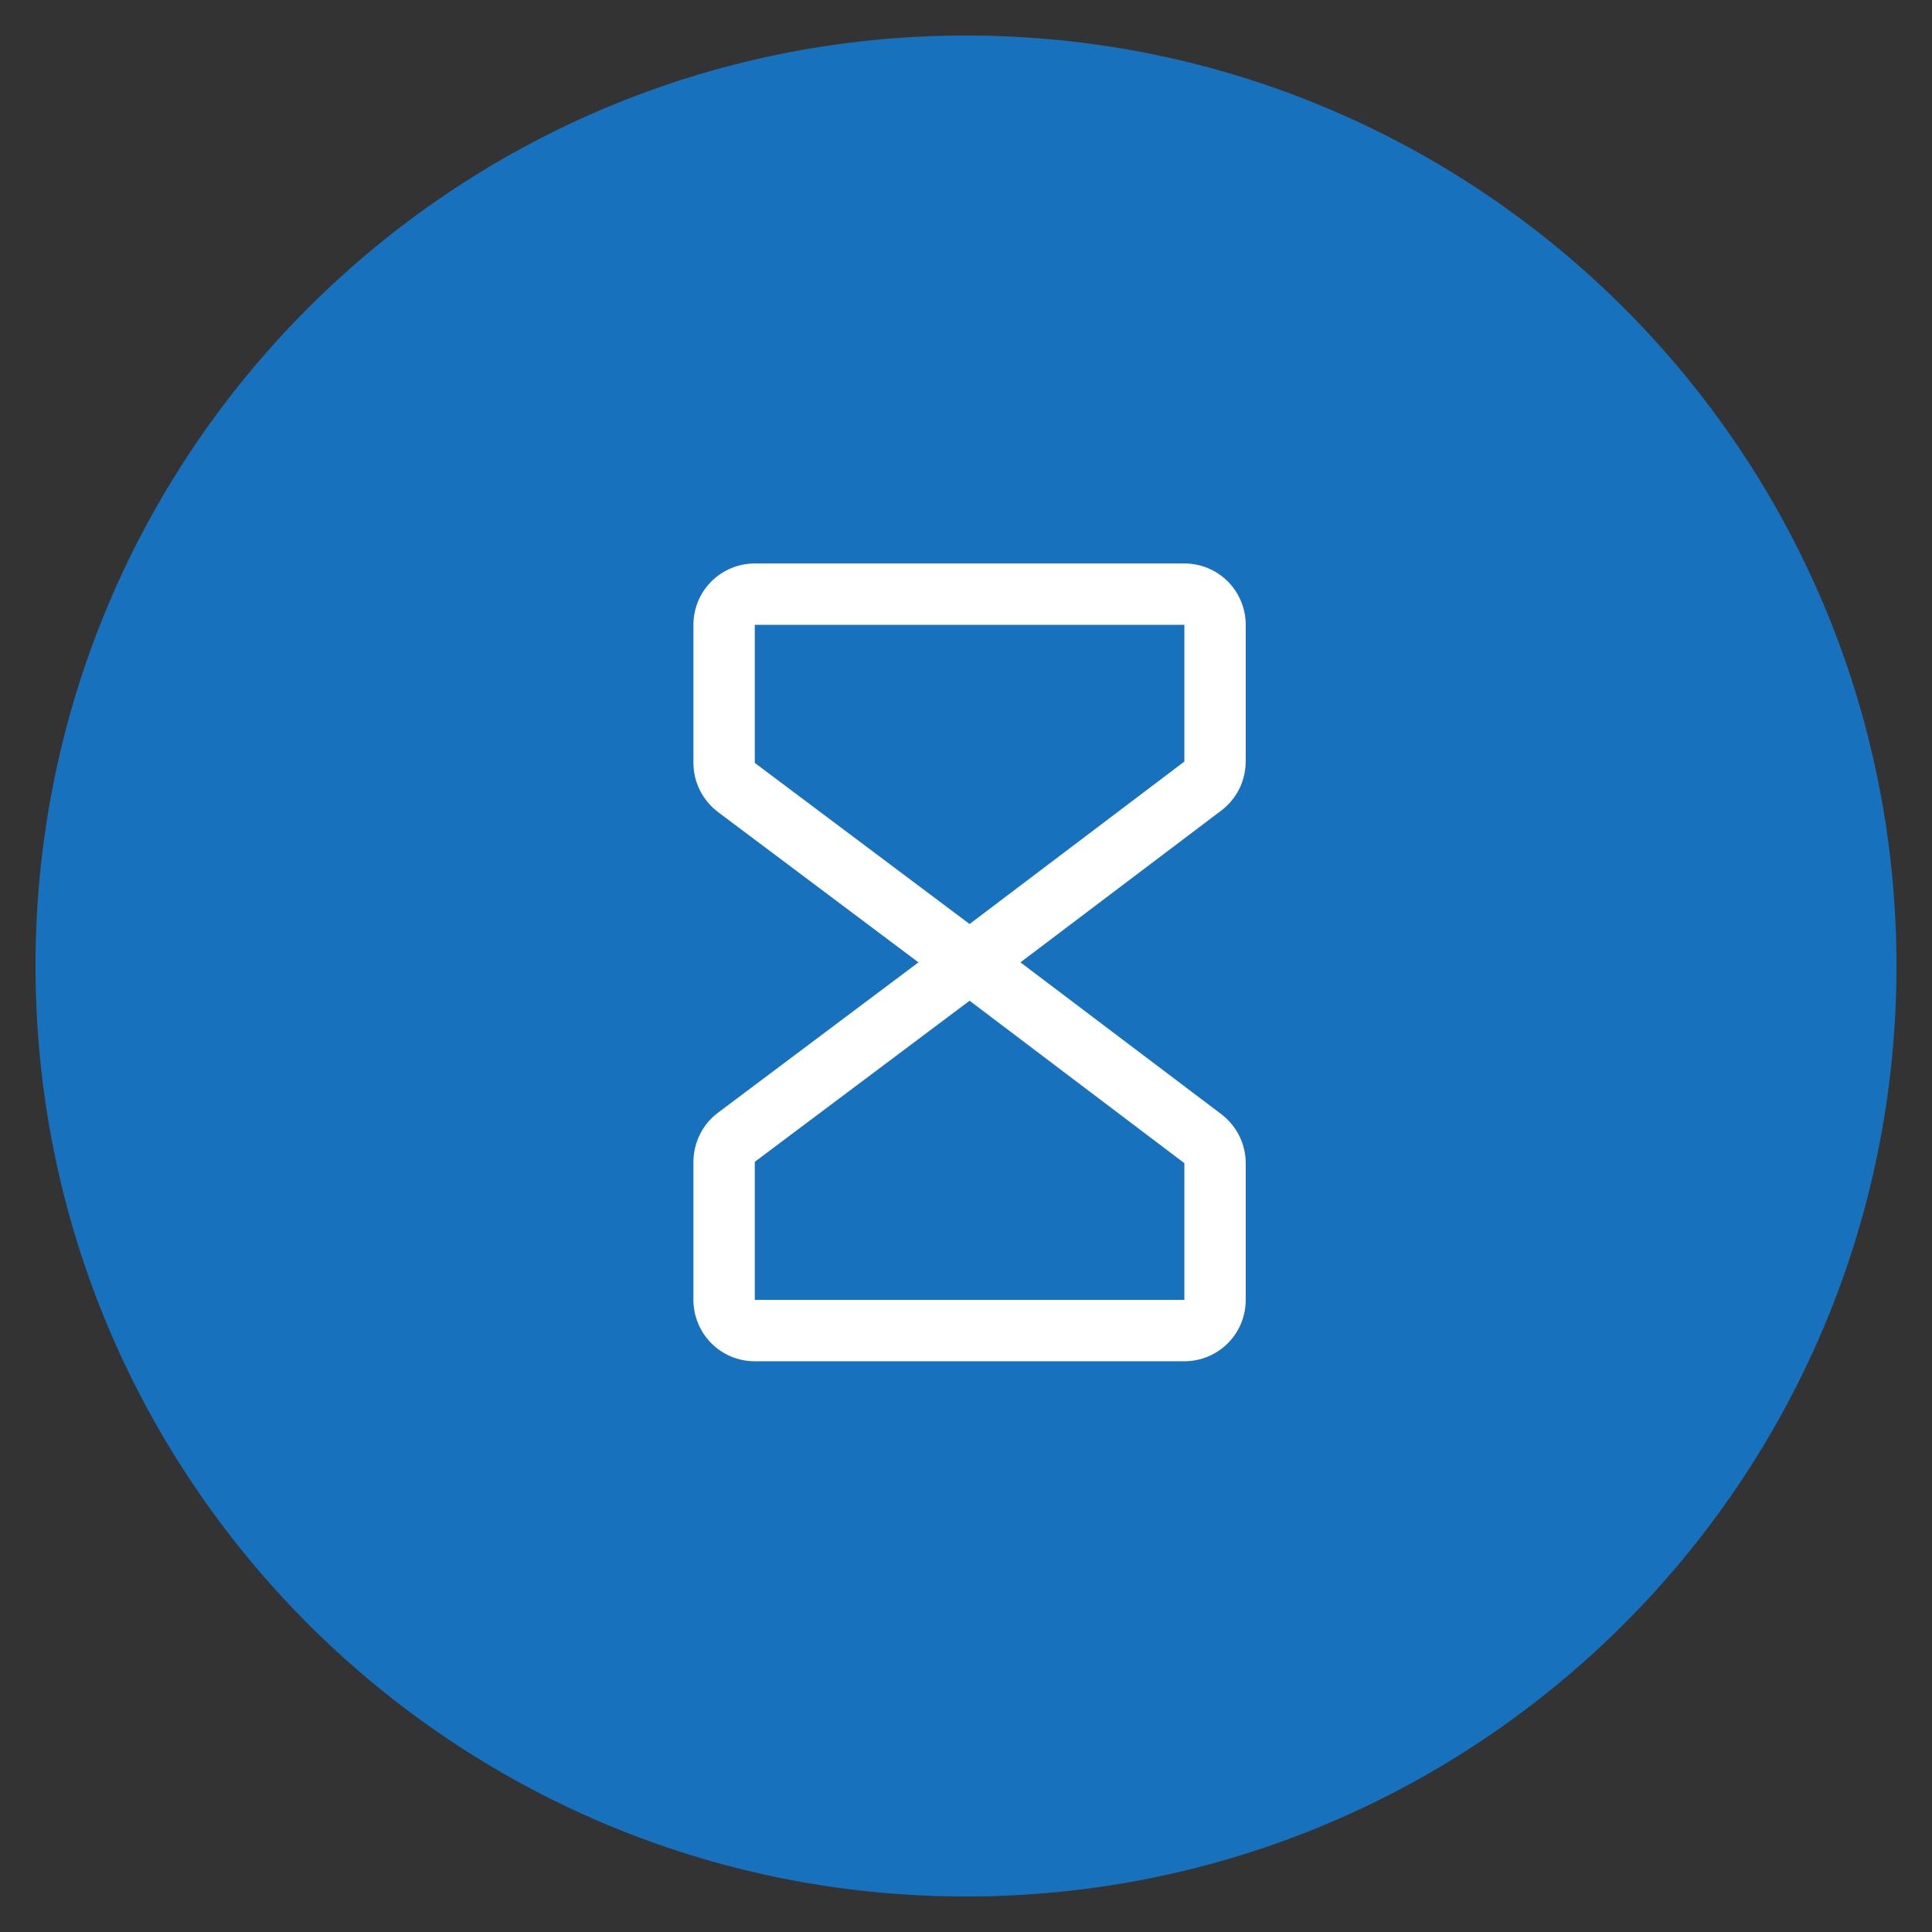
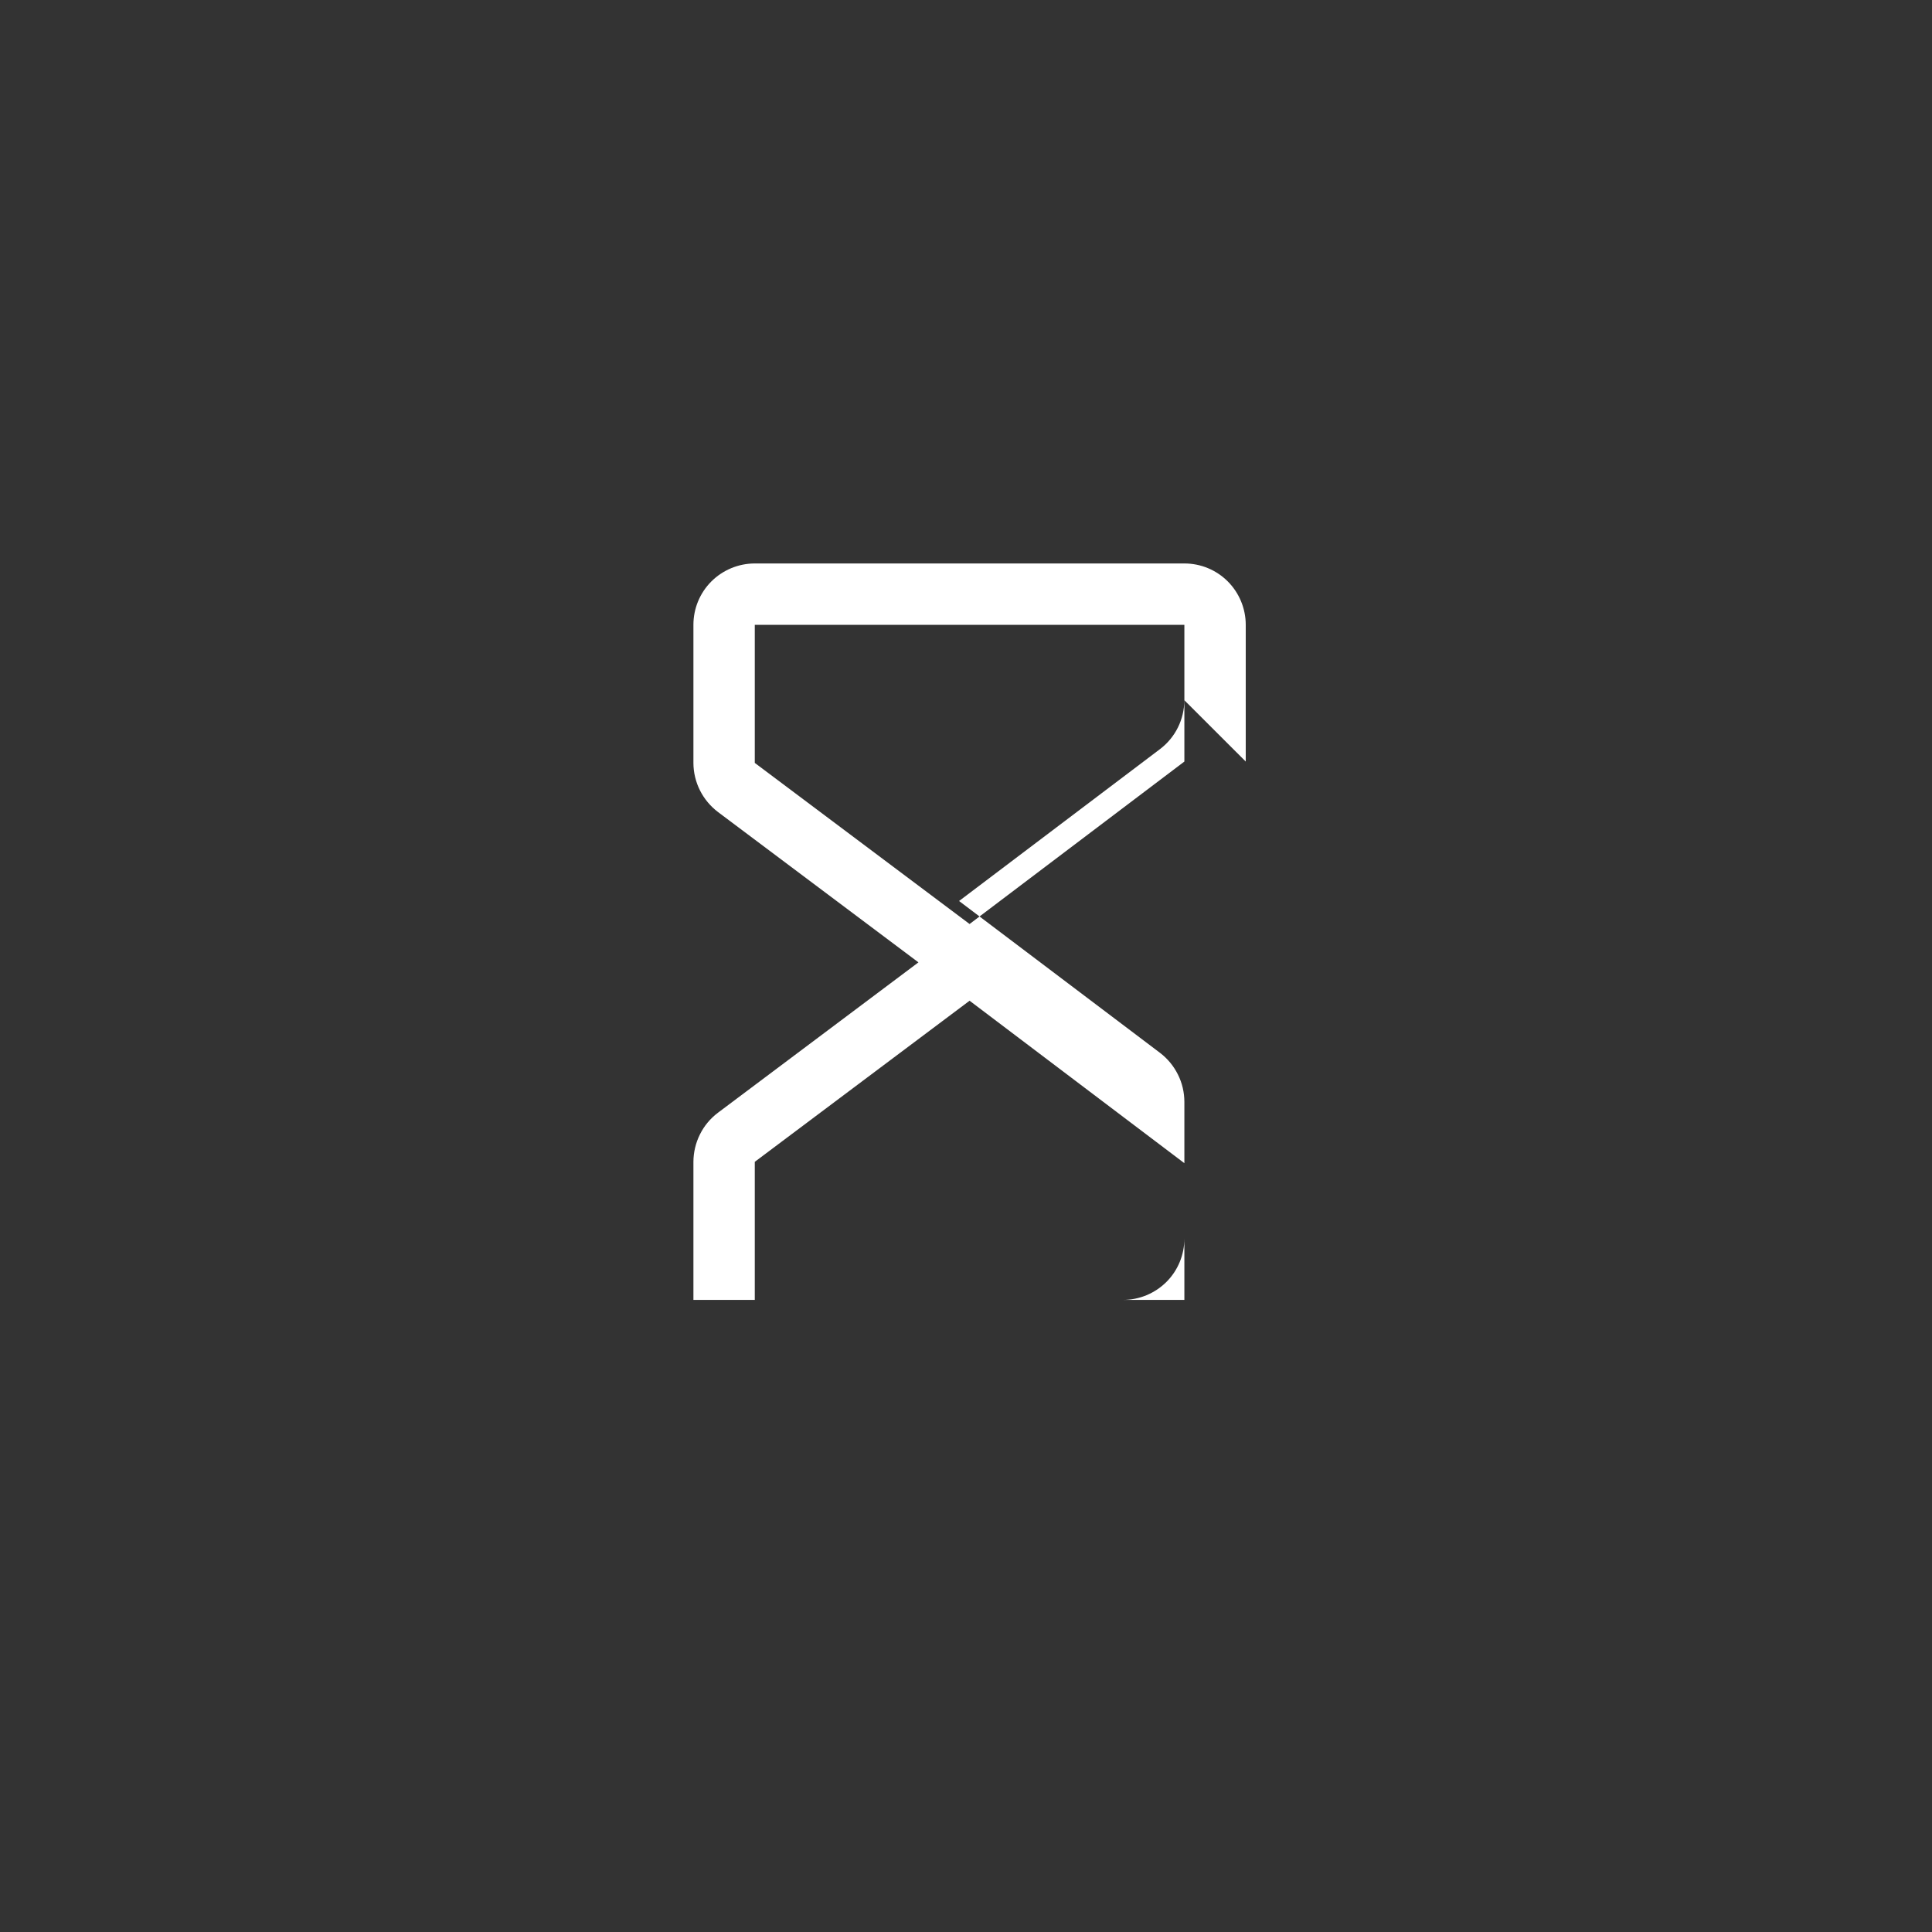
<svg xmlns="http://www.w3.org/2000/svg" width="34" height="34" viewBox="0 0 34 34" fill="none">
  <rect x="0" y="0" width="34" height="34" fill="#333333" stroke="none" />
-   <path d="M17 33C25.837 33 33 25.837 33 17C33 8.163 25.837 1 17 1C8.163 1 1 8.163 1 17C1 25.837 8.163 33 17 33Z" fill="#1871bd" stroke="#1871bd" stroke-width="0.75" stroke-miterlimit="10" id="path873" />
-   <path fill="#fff" d="m 21.923,13.402 v -2.406 c 0,-0.286 -0.114,-0.561 -0.316,-0.764 -0.203,-0.203 -0.477,-0.316 -0.764,-0.316 h -7.56 c -0.286,0 -0.561,0.114 -0.764,0.316 -0.203,0.203 -0.316,0.477 -0.316,0.764 v 2.43 c 3.65e-4,0.168 0.04,0.333 0.115,0.483 0.075,0.15 0.184,0.28 0.317,0.381 l 3.528,2.646 -3.528,2.646 c -0.134,0.101 -0.243,0.231 -0.317,0.381 -0.075,0.15 -0.114,0.315 -0.115,0.483 v 2.43 c 0,0.286 0.114,0.561 0.316,0.764 0.203,0.203 0.477,0.316 0.764,0.316 h 7.56 c 0.286,0 0.561,-0.114 0.764,-0.316 0.203,-0.203 0.316,-0.477 0.316,-0.764 v -2.406 c -3.6e-4,-0.167 -0.039,-0.332 -0.114,-0.481 -0.074,-0.149 -0.182,-0.28 -0.315,-0.381 l -3.536,-2.672 3.536,-2.673 c 0.133,-0.101 0.241,-0.231 0.315,-0.38 0.074,-0.149 0.113,-0.314 0.113,-0.481 z m -1.08,9.474 h -7.56 v -2.43 l 3.78,-2.835 3.78,2.859 z m 0,-9.474 -3.78,2.859 -3.78,-2.835 v -2.43 h 7.56 z" id="path999" />
+   <path fill="#fff" d="m 21.923,13.402 v -2.406 c 0,-0.286 -0.114,-0.561 -0.316,-0.764 -0.203,-0.203 -0.477,-0.316 -0.764,-0.316 h -7.56 c -0.286,0 -0.561,0.114 -0.764,0.316 -0.203,0.203 -0.316,0.477 -0.316,0.764 v 2.43 c 3.65e-4,0.168 0.04,0.333 0.115,0.483 0.075,0.15 0.184,0.28 0.317,0.381 l 3.528,2.646 -3.528,2.646 c -0.134,0.101 -0.243,0.231 -0.317,0.381 -0.075,0.15 -0.114,0.315 -0.115,0.483 v 2.43 h 7.56 c 0.286,0 0.561,-0.114 0.764,-0.316 0.203,-0.203 0.316,-0.477 0.316,-0.764 v -2.406 c -3.6e-4,-0.167 -0.039,-0.332 -0.114,-0.481 -0.074,-0.149 -0.182,-0.28 -0.315,-0.381 l -3.536,-2.672 3.536,-2.673 c 0.133,-0.101 0.241,-0.231 0.315,-0.38 0.074,-0.149 0.113,-0.314 0.113,-0.481 z m -1.08,9.474 h -7.56 v -2.43 l 3.78,-2.835 3.78,2.859 z m 0,-9.474 -3.78,2.859 -3.78,-2.835 v -2.43 h 7.56 z" id="path999" />
</svg>